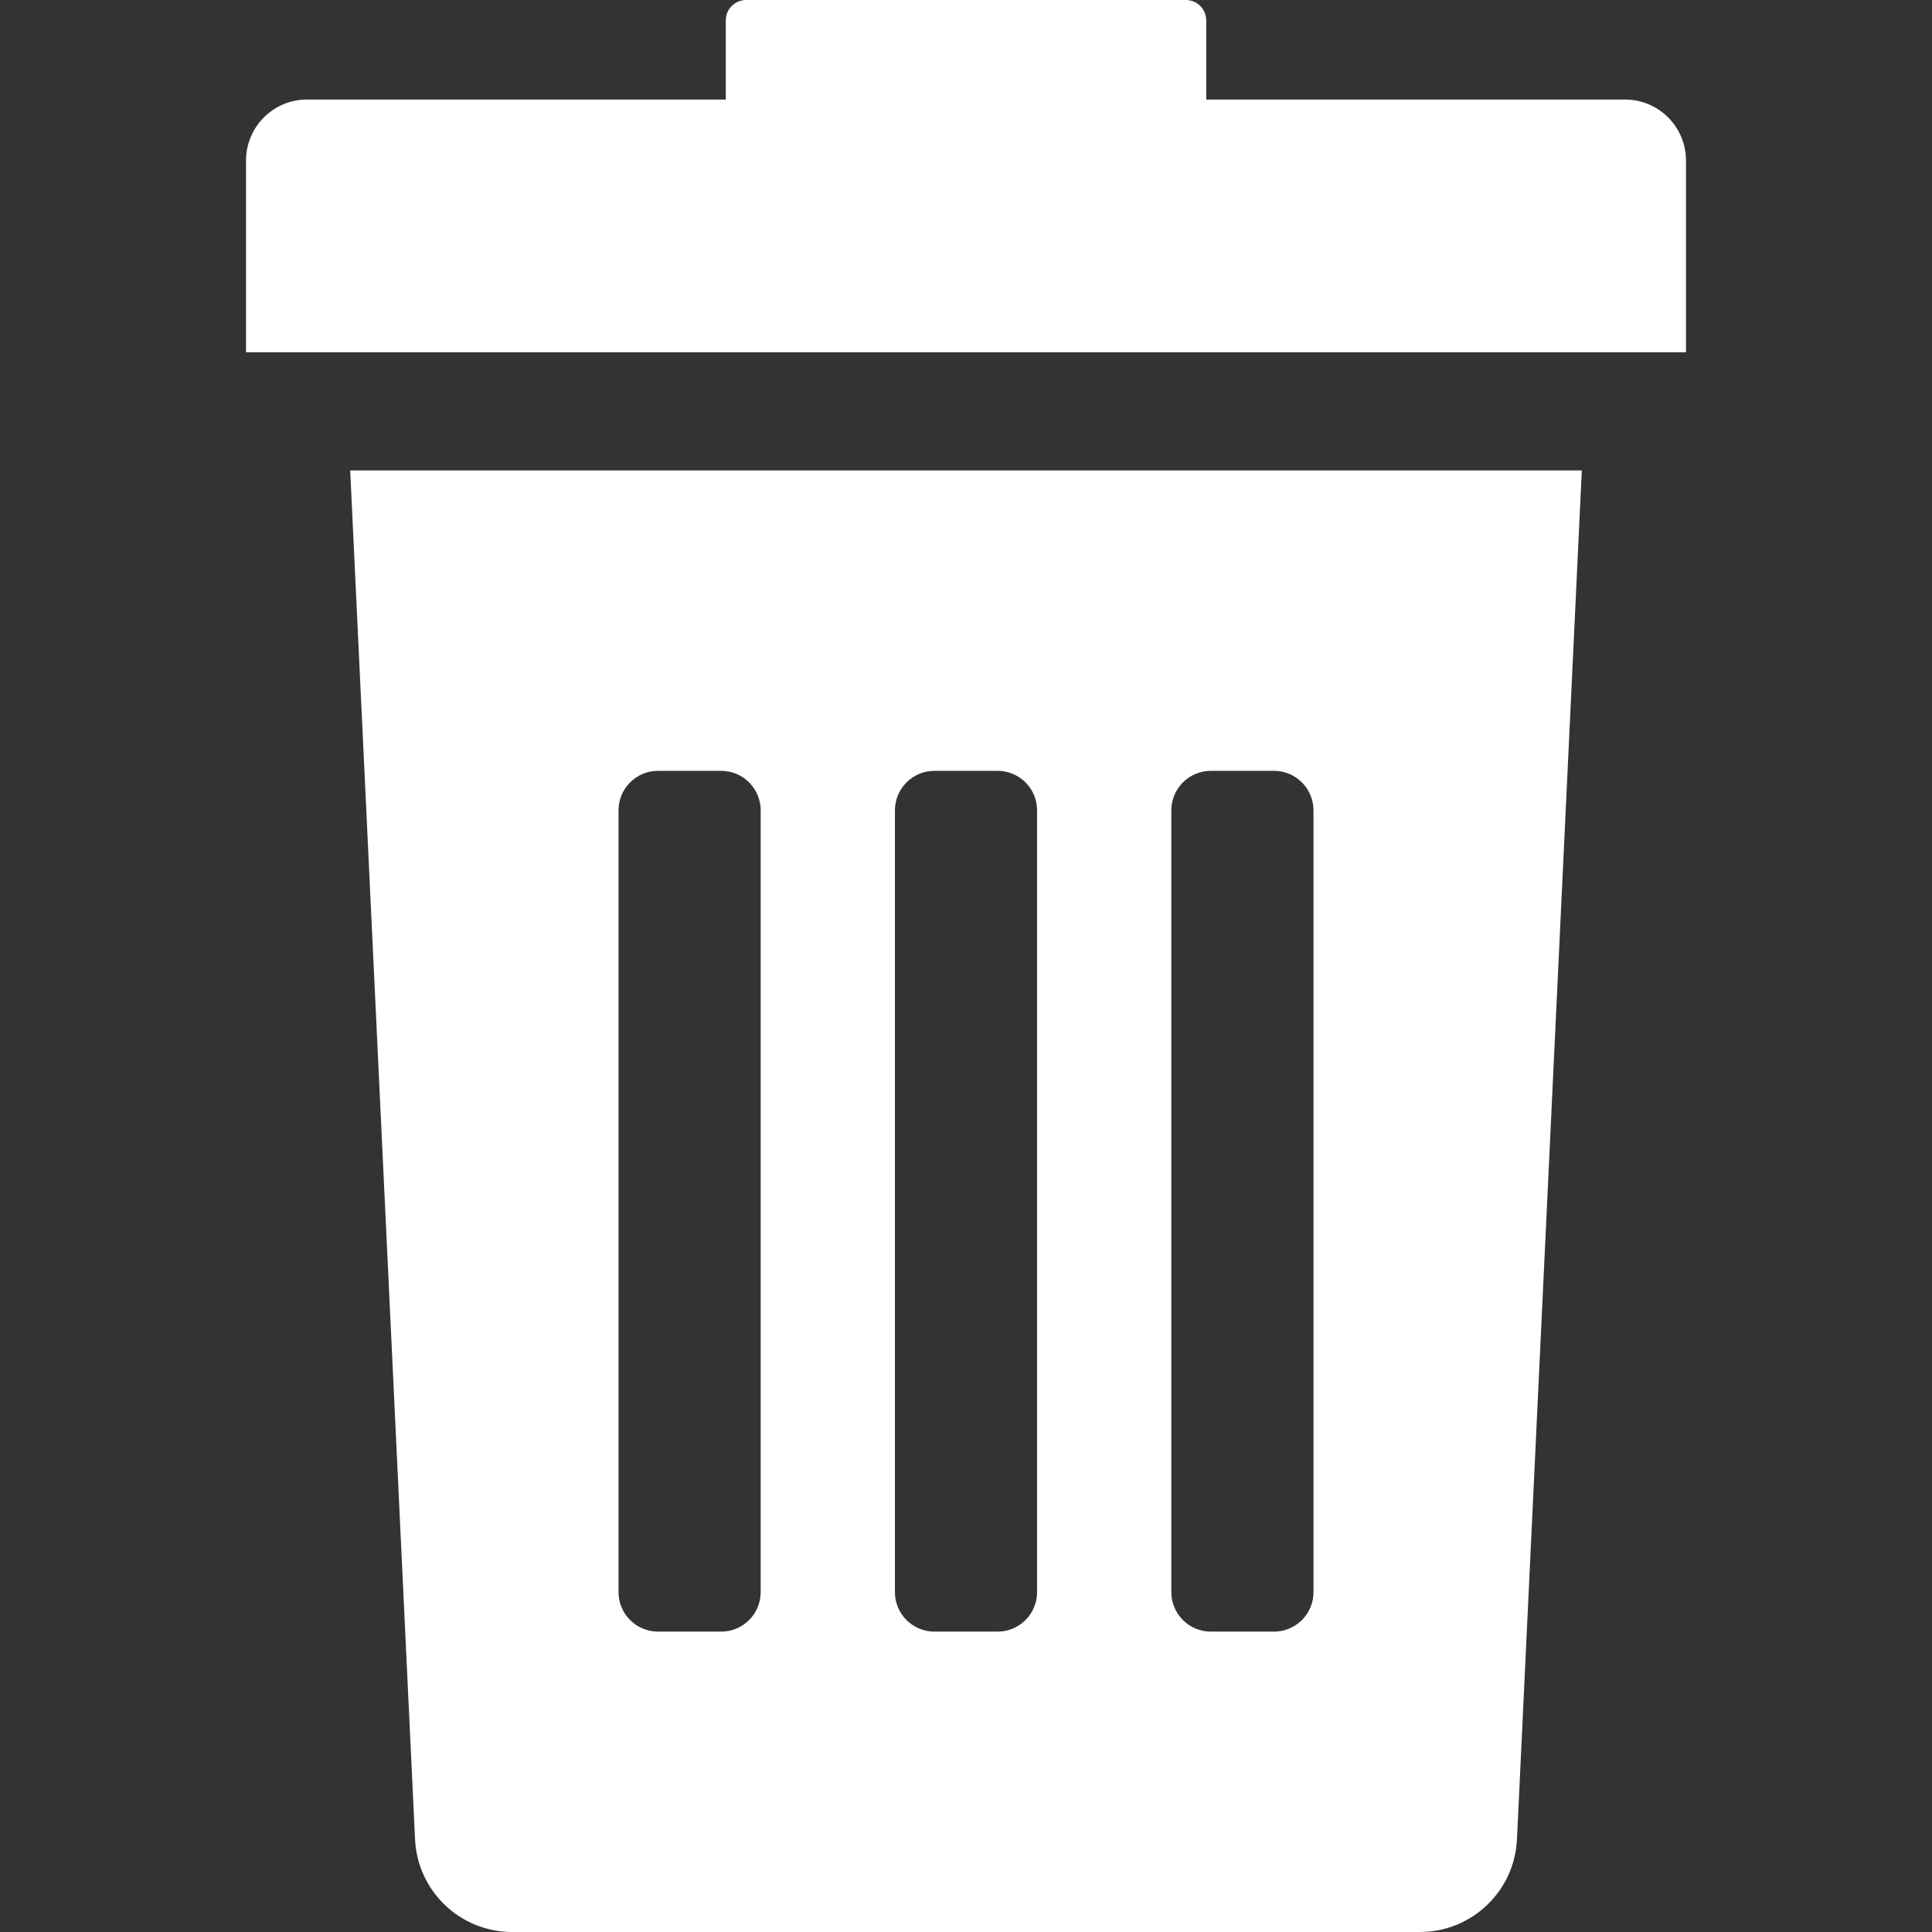
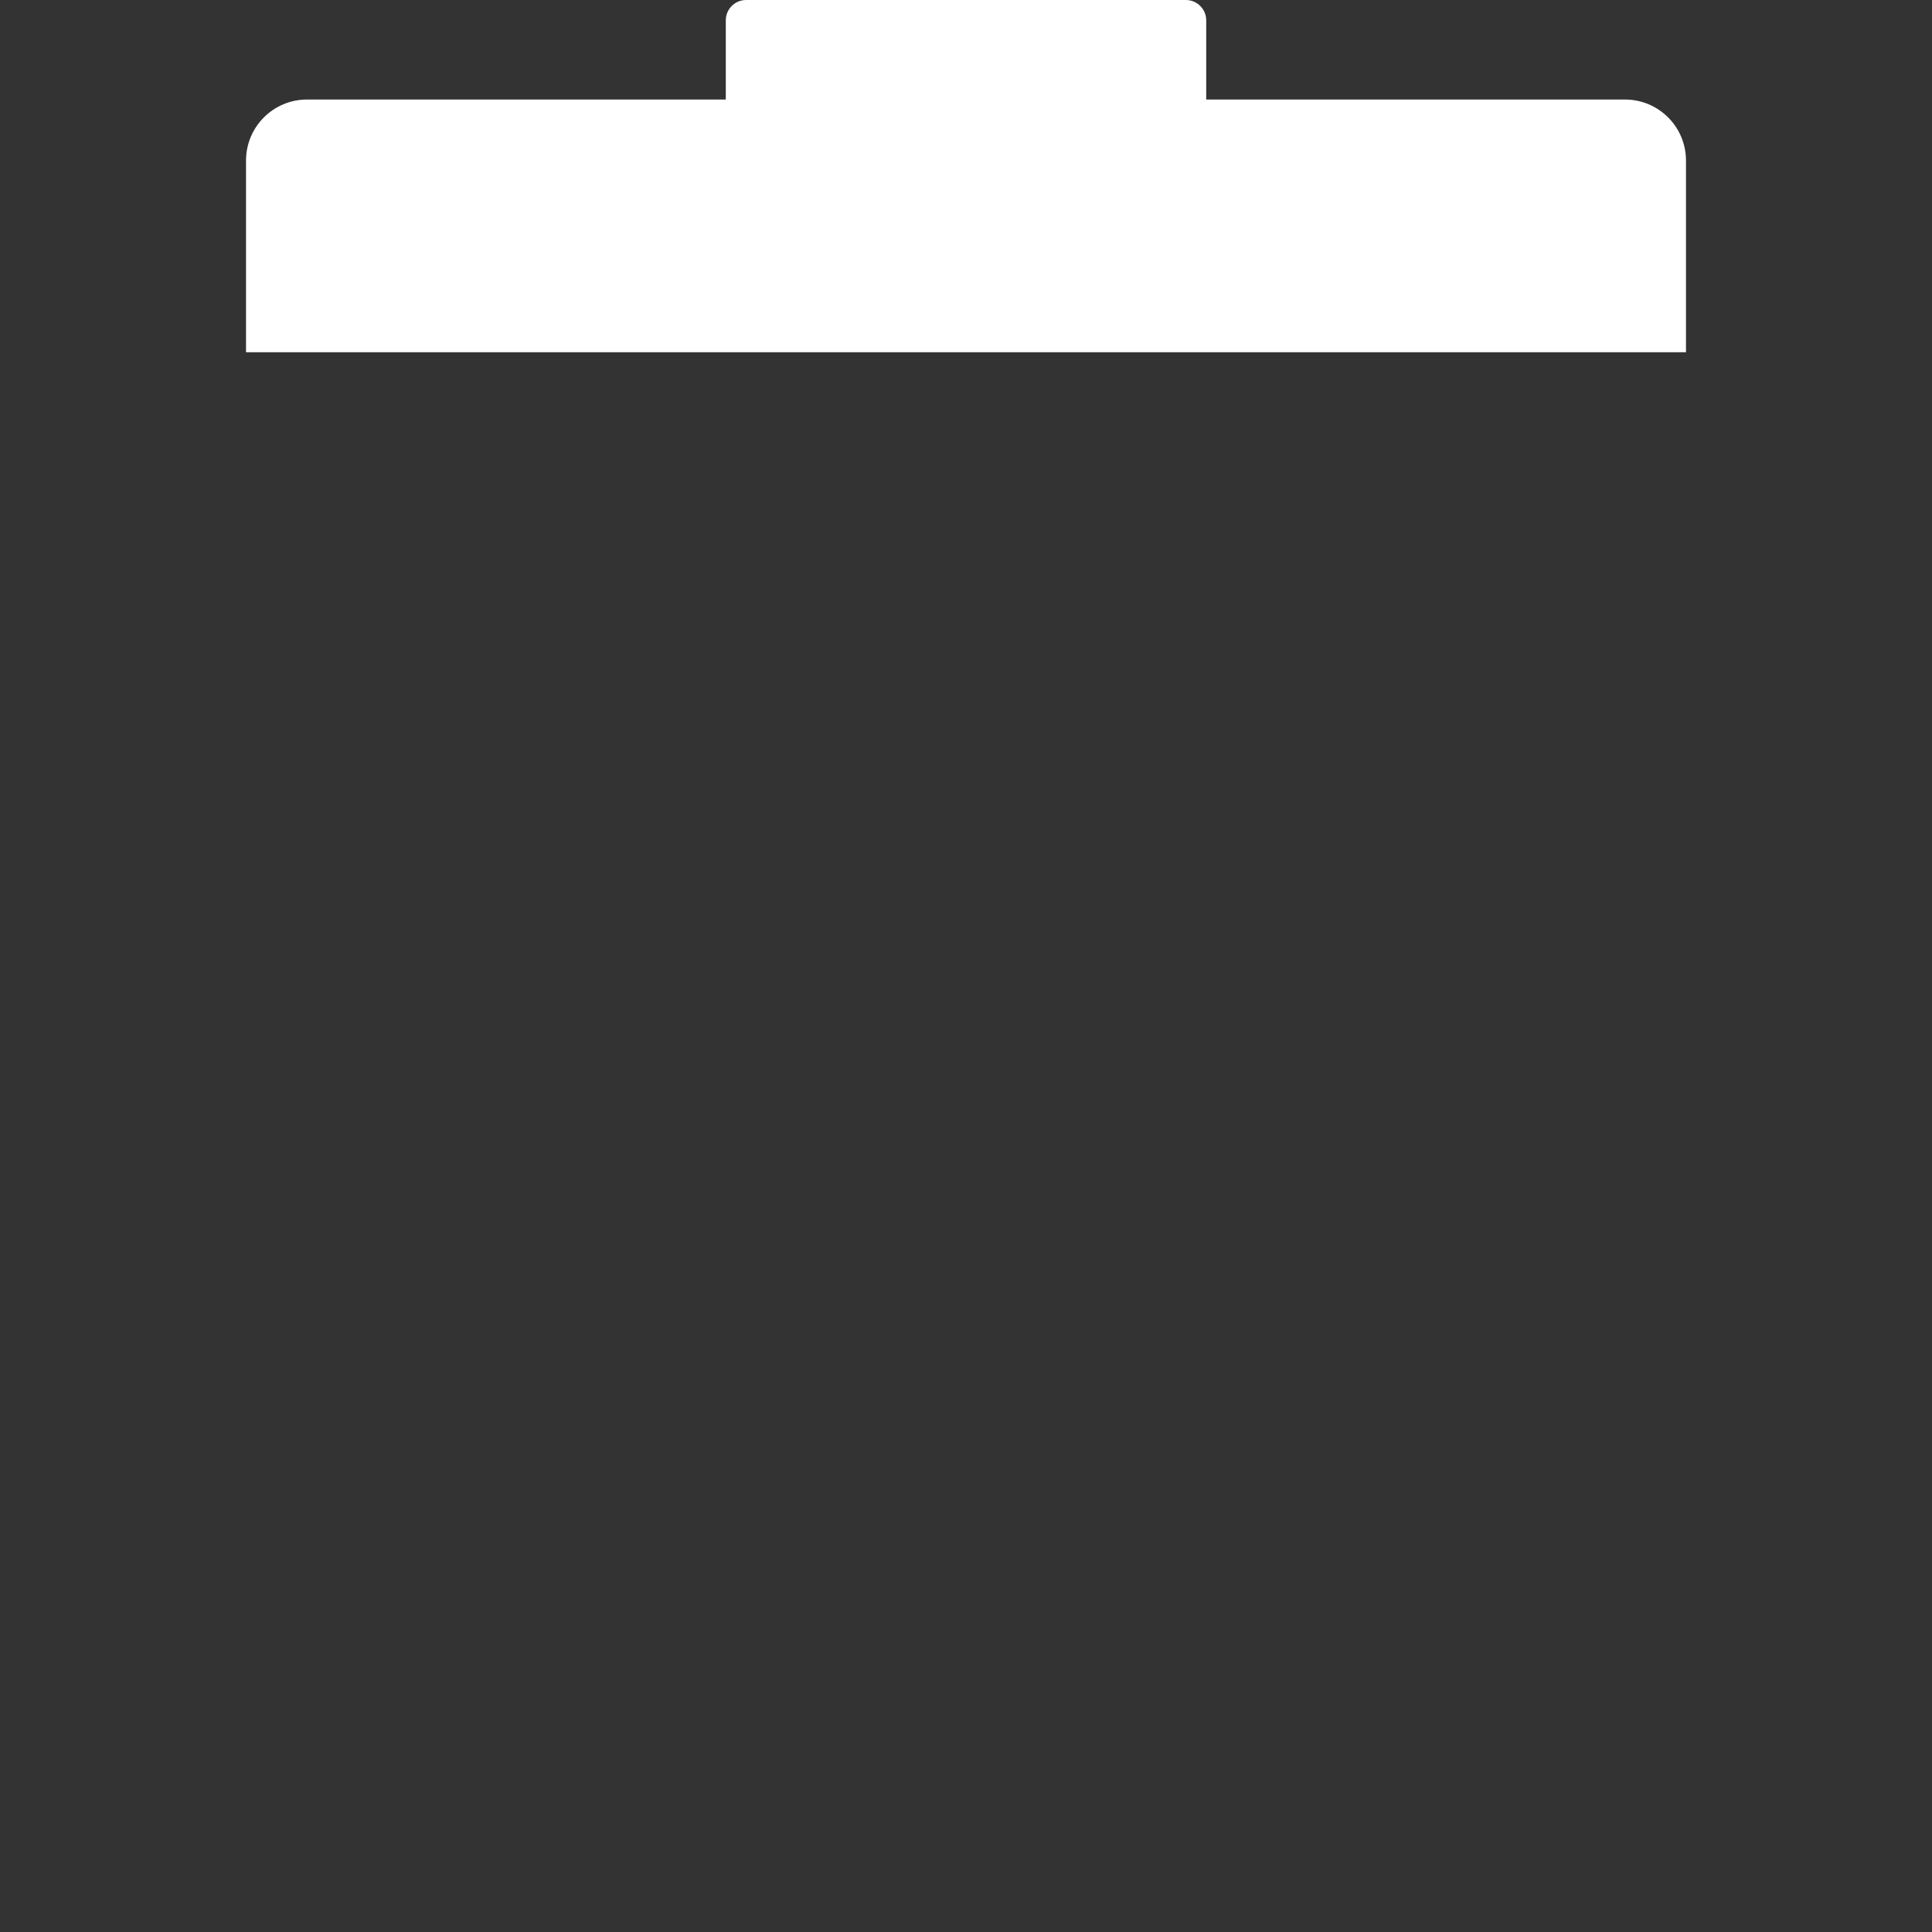
<svg xmlns="http://www.w3.org/2000/svg" xmlns:ns1="http://sodipodi.sourceforge.net/DTD/sodipodi-0.dtd" xmlns:ns2="http://www.inkscape.org/namespaces/inkscape" version="1.1" id="Capa_1" x="0px" y="0px" width="512px" height="512px" viewBox="0 0 408.483 408.483" style="enable-background:new 0 0 408.483 408.483;" xml:space="preserve" ns1:docname="rubbish-bin_white.svg" ns2:version="0.92.2 (5c3e80d, 2017-08-06)">
  <rect x="0" y="0" width="408.483" height="408.483" fill="#333333" stroke="none" />
  <defs id="defs991" />
  <ns1:namedview pagecolor="#ffffff" bordercolor="#666666" borderopacity="1" objecttolerance="10" gridtolerance="10" guidetolerance="10" ns2:pageopacity="0" ns2:pageshadow="2" ns2:window-width="1920" ns2:window-height="1017" id="namedview989" showgrid="false" ns2:zoom="0.4609375" ns2:cx="-283.11864" ns2:cy="256" ns2:window-x="-8" ns2:window-y="-8" ns2:window-maximized="1" ns2:current-layer="Capa_1" />
  <g id="g956" style="fill:#ffffff;fill-opacity:1">
    <g id="g954" style="fill:#ffffff;fill-opacity:1">
-       <path d="M87.748,388.784c0.461,11.01,9.521,19.699,20.539,19.699h191.911c11.018,0,20.078-8.689,20.539-19.699l13.705-289.316    H74.043L87.748,388.784z M247.655,171.329c0-4.61,3.738-8.349,8.35-8.349h13.355c4.609,0,8.35,3.738,8.35,8.349v165.293    c0,4.611-3.738,8.349-8.35,8.349h-13.355c-4.61,0-8.35-3.736-8.35-8.349V171.329z M189.216,171.329    c0-4.61,3.738-8.349,8.349-8.349h13.355c4.609,0,8.349,3.738,8.349,8.349v165.293c0,4.611-3.737,8.349-8.349,8.349h-13.355    c-4.61,0-8.349-3.736-8.349-8.349V171.329L189.216,171.329z M130.775,171.329c0-4.61,3.738-8.349,8.349-8.349h13.356    c4.61,0,8.349,3.738,8.349,8.349v165.293c0,4.611-3.738,8.349-8.349,8.349h-13.356c-4.61,0-8.349-3.736-8.349-8.349V171.329z" fill="#006DF0" id="path950" style="fill:#ffffff;fill-opacity:1" />
      <path d="M343.567,21.043h-88.535V4.305c0-2.377-1.927-4.305-4.305-4.305h-92.971c-2.377,0-4.304,1.928-4.304,4.305v16.737H64.916    c-7.125,0-12.9,5.776-12.9,12.901V74.47h304.451V33.944C356.467,26.819,350.692,21.043,343.567,21.043z" fill="#006DF0" id="path952" style="fill:#ffffff;fill-opacity:1" />
    </g>
  </g>
  <g id="g958" style="fill:#ffffff;fill-opacity:1" />
  <g id="g960" style="fill:#ffffff;fill-opacity:1" />
  <g id="g962" style="fill:#ffffff;fill-opacity:1" />
  <g id="g964" style="fill:#ffffff;fill-opacity:1" />
  <g id="g966" style="fill:#ffffff;fill-opacity:1" />
  <g id="g968" style="fill:#ffffff;fill-opacity:1" />
  <g id="g970" style="fill:#ffffff;fill-opacity:1" />
  <g id="g972" style="fill:#ffffff;fill-opacity:1" />
  <g id="g974" style="fill:#ffffff;fill-opacity:1" />
  <g id="g976" style="fill:#ffffff;fill-opacity:1" />
  <g id="g978" style="fill:#ffffff;fill-opacity:1" />
  <g id="g980" style="fill:#ffffff;fill-opacity:1" />
  <g id="g982" style="fill:#ffffff;fill-opacity:1" />
  <g id="g984" style="fill:#ffffff;fill-opacity:1" />
  <g id="g986" style="fill:#ffffff;fill-opacity:1" />
</svg>